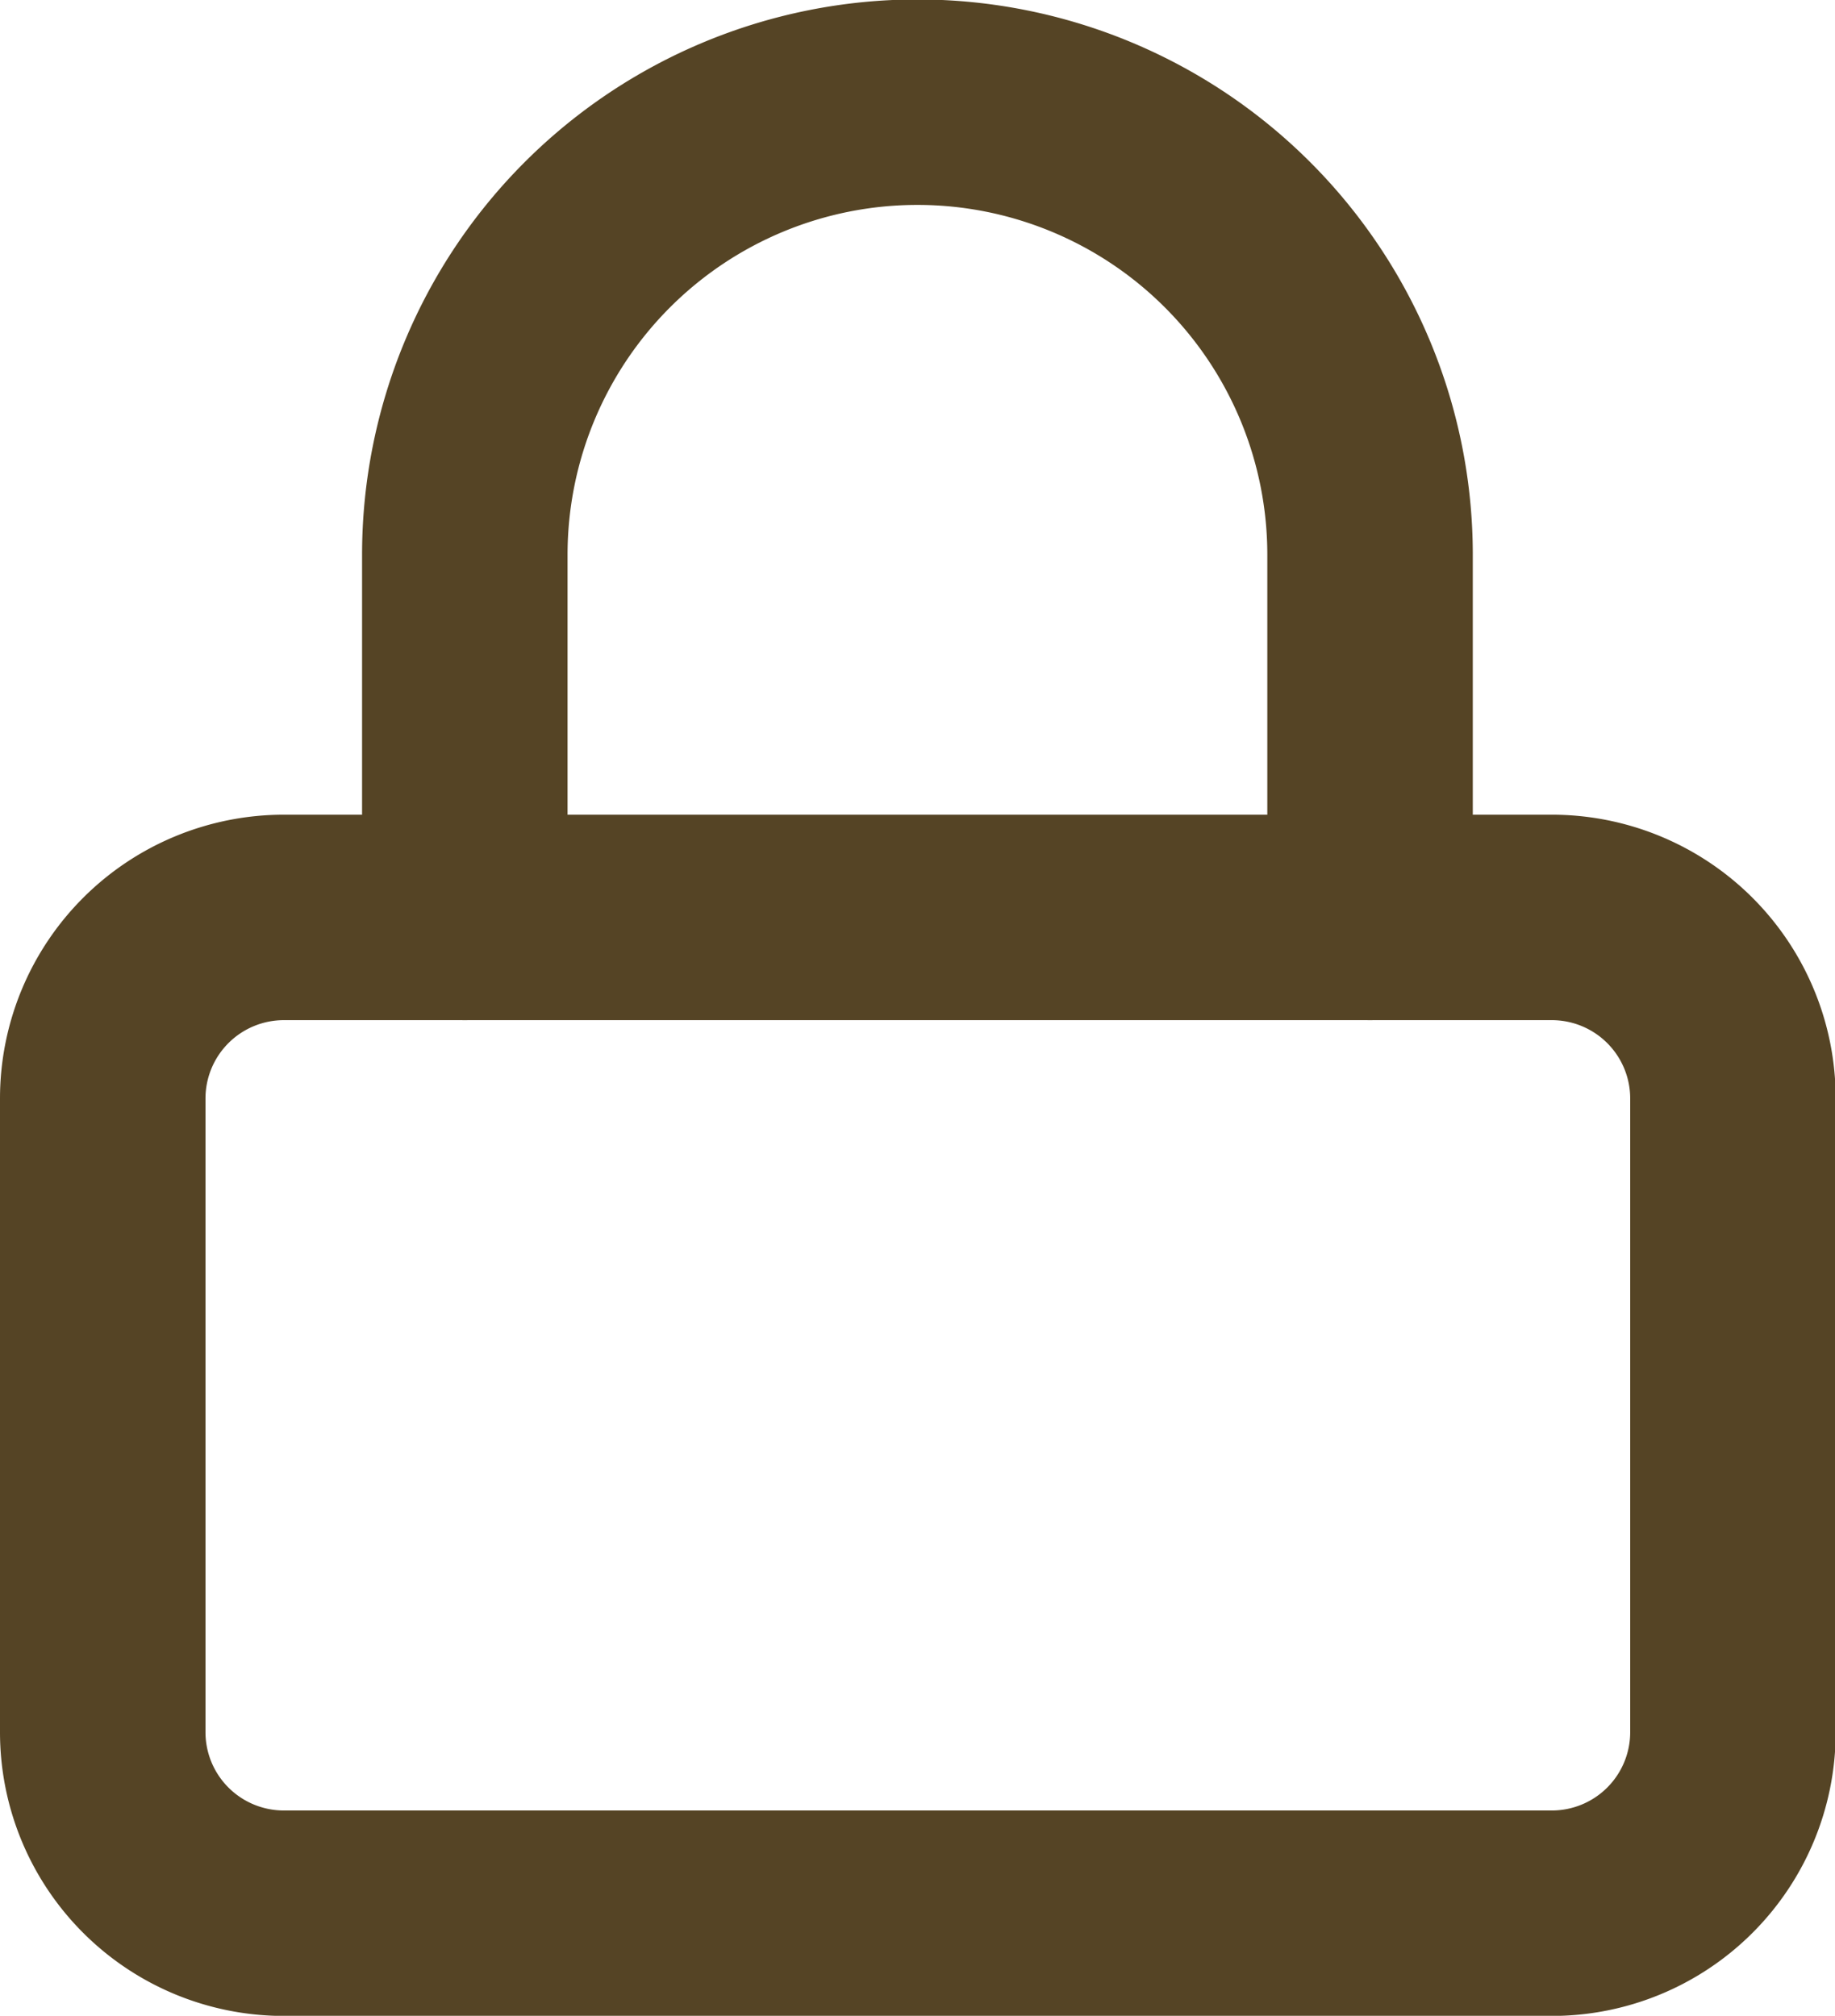
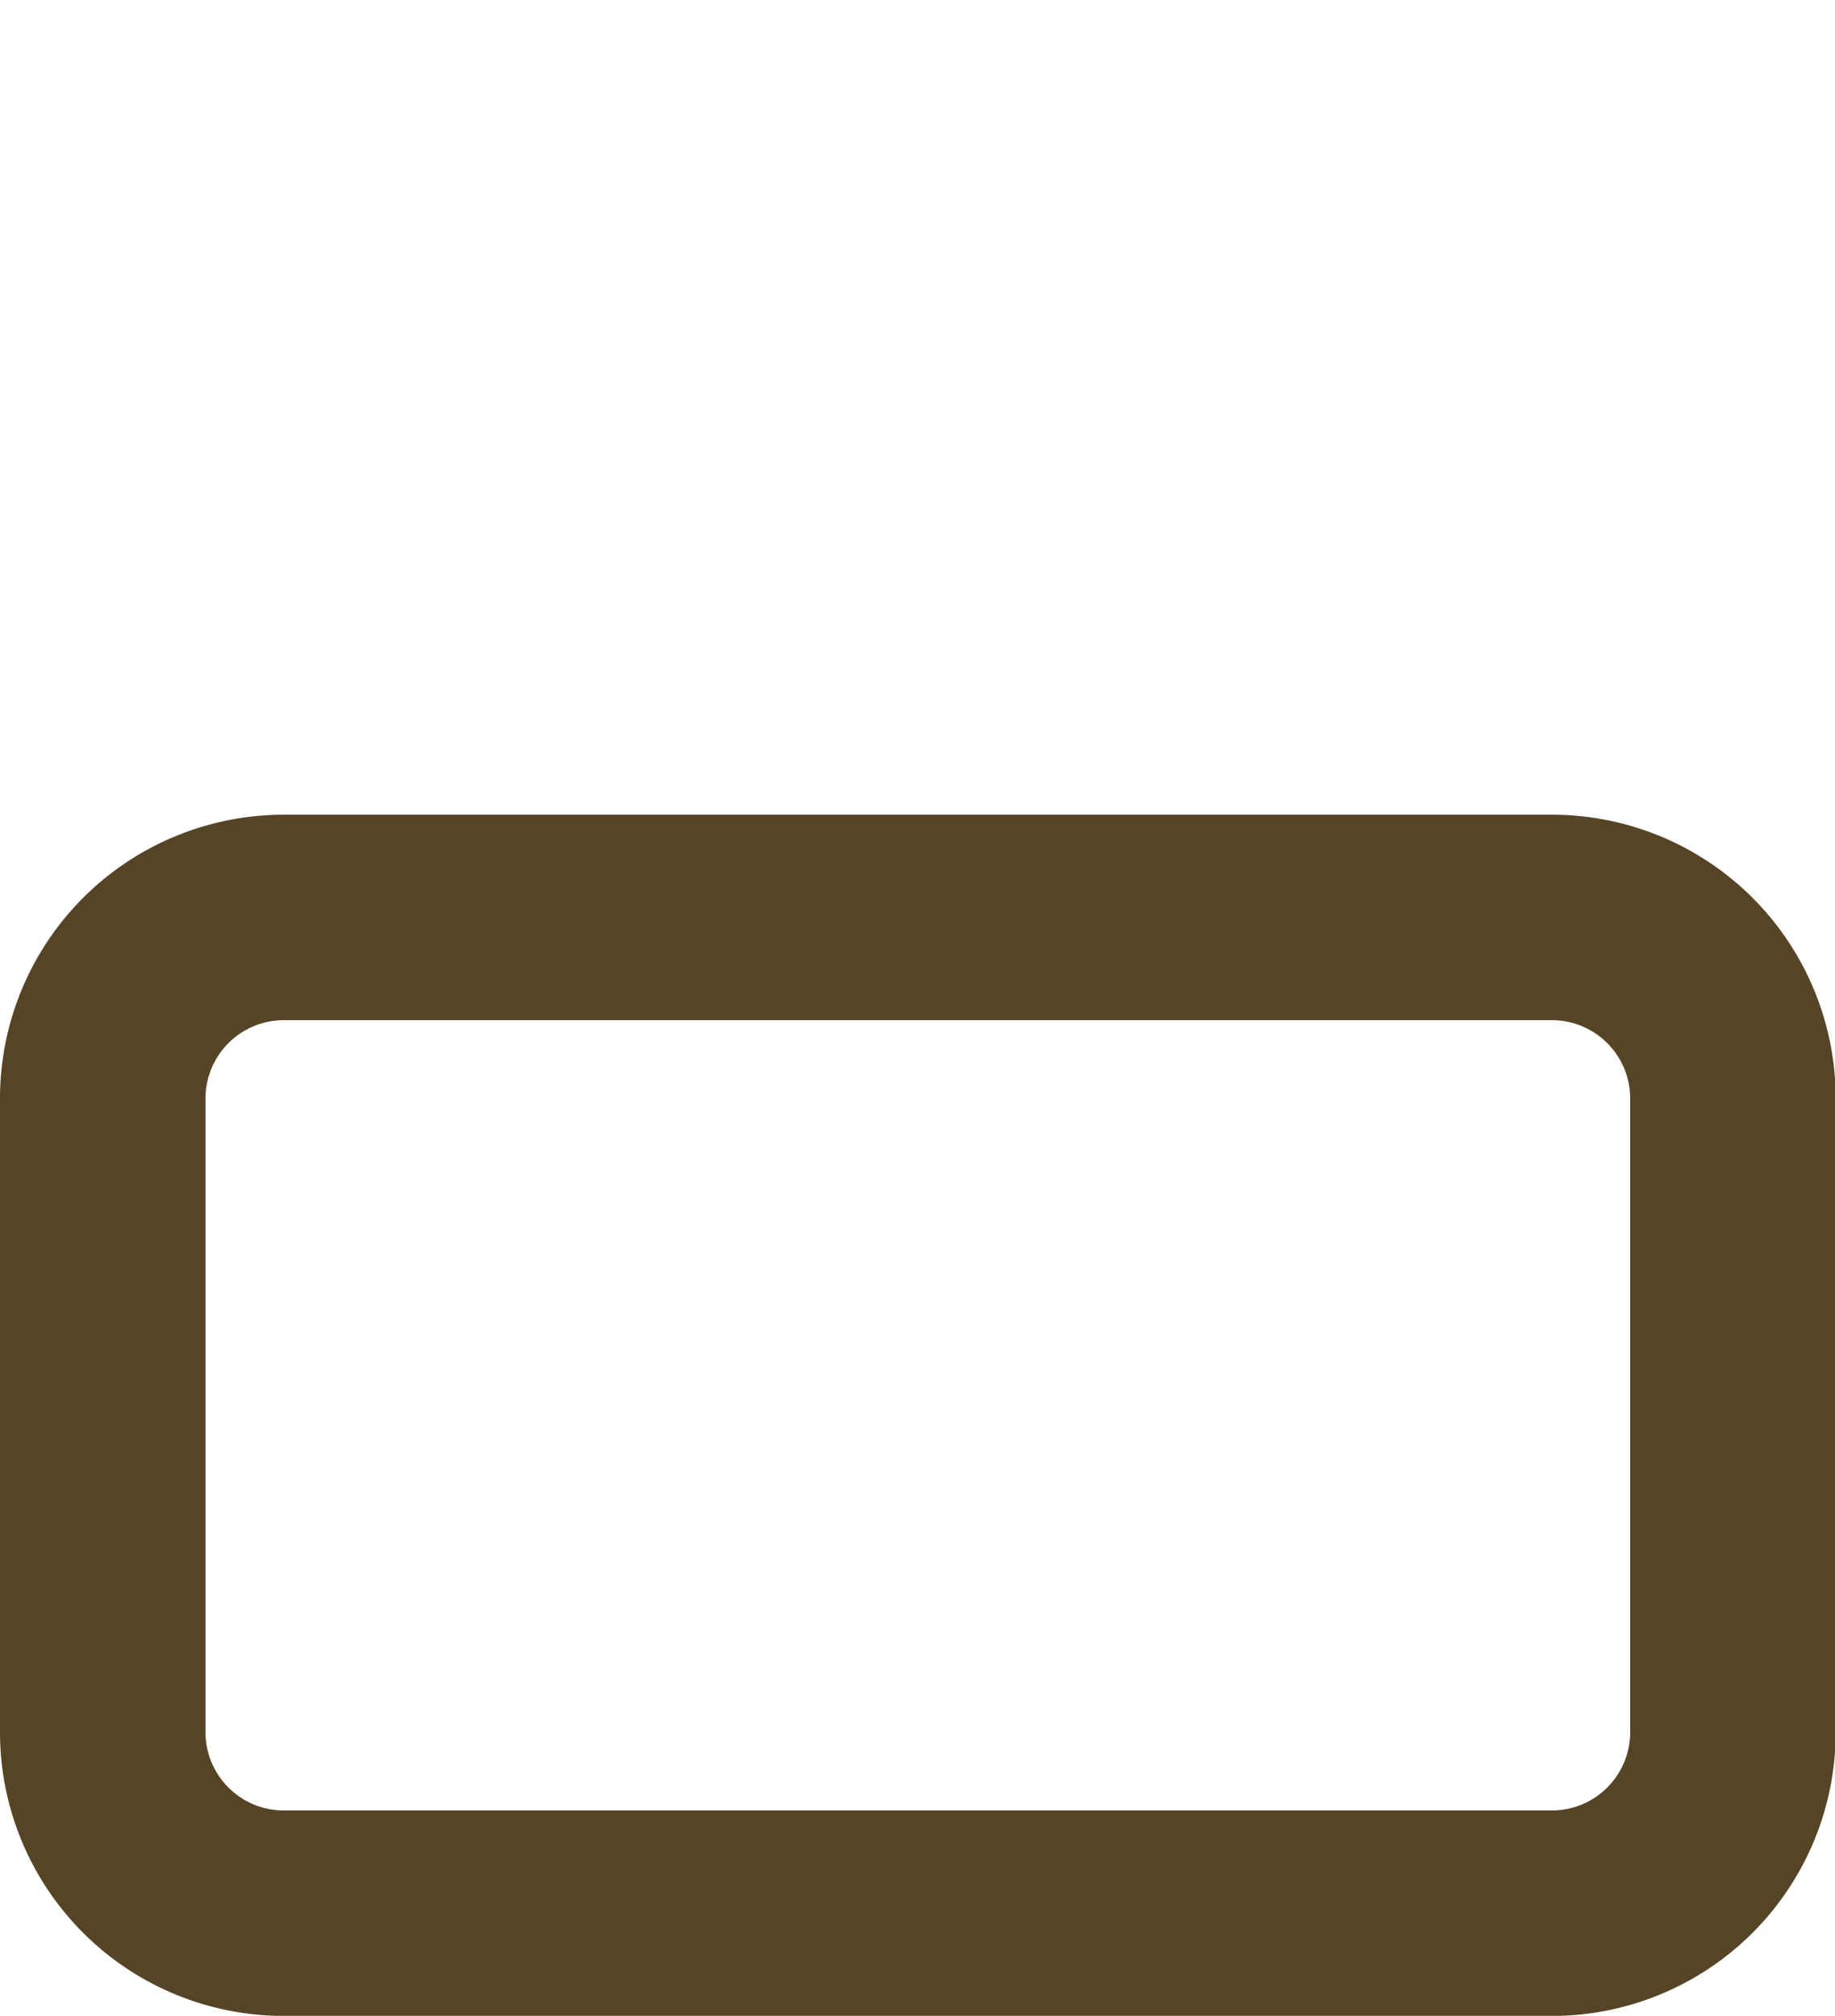
<svg xmlns="http://www.w3.org/2000/svg" width="13.395" height="14.717" viewBox="0 0 13.395 14.717">
  <g id="lock" transform="translate(-3.75 -2.25)">
    <path id="Path_4" data-name="Path 4" d="M5.822,16.5h9.252A1.322,1.322,0,0,1,16.4,17.822v4.626a1.322,1.322,0,0,1-1.322,1.322H5.822A1.322,1.322,0,0,1,4.5,22.448V17.822A1.322,1.322,0,0,1,5.822,16.5Z" transform="translate(0 -7.552)" fill="none" stroke="#554425" stroke-linecap="round" stroke-linejoin="round" stroke-width="1.5" />
-     <path id="Path_5" data-name="Path 5" d="M10.5,8.948V6.3a3.3,3.3,0,1,1,6.608,0V8.948" transform="translate(-3.357)" fill="none" stroke="#554425" stroke-linecap="round" stroke-linejoin="round" stroke-width="1.5" />
  </g>
</svg>